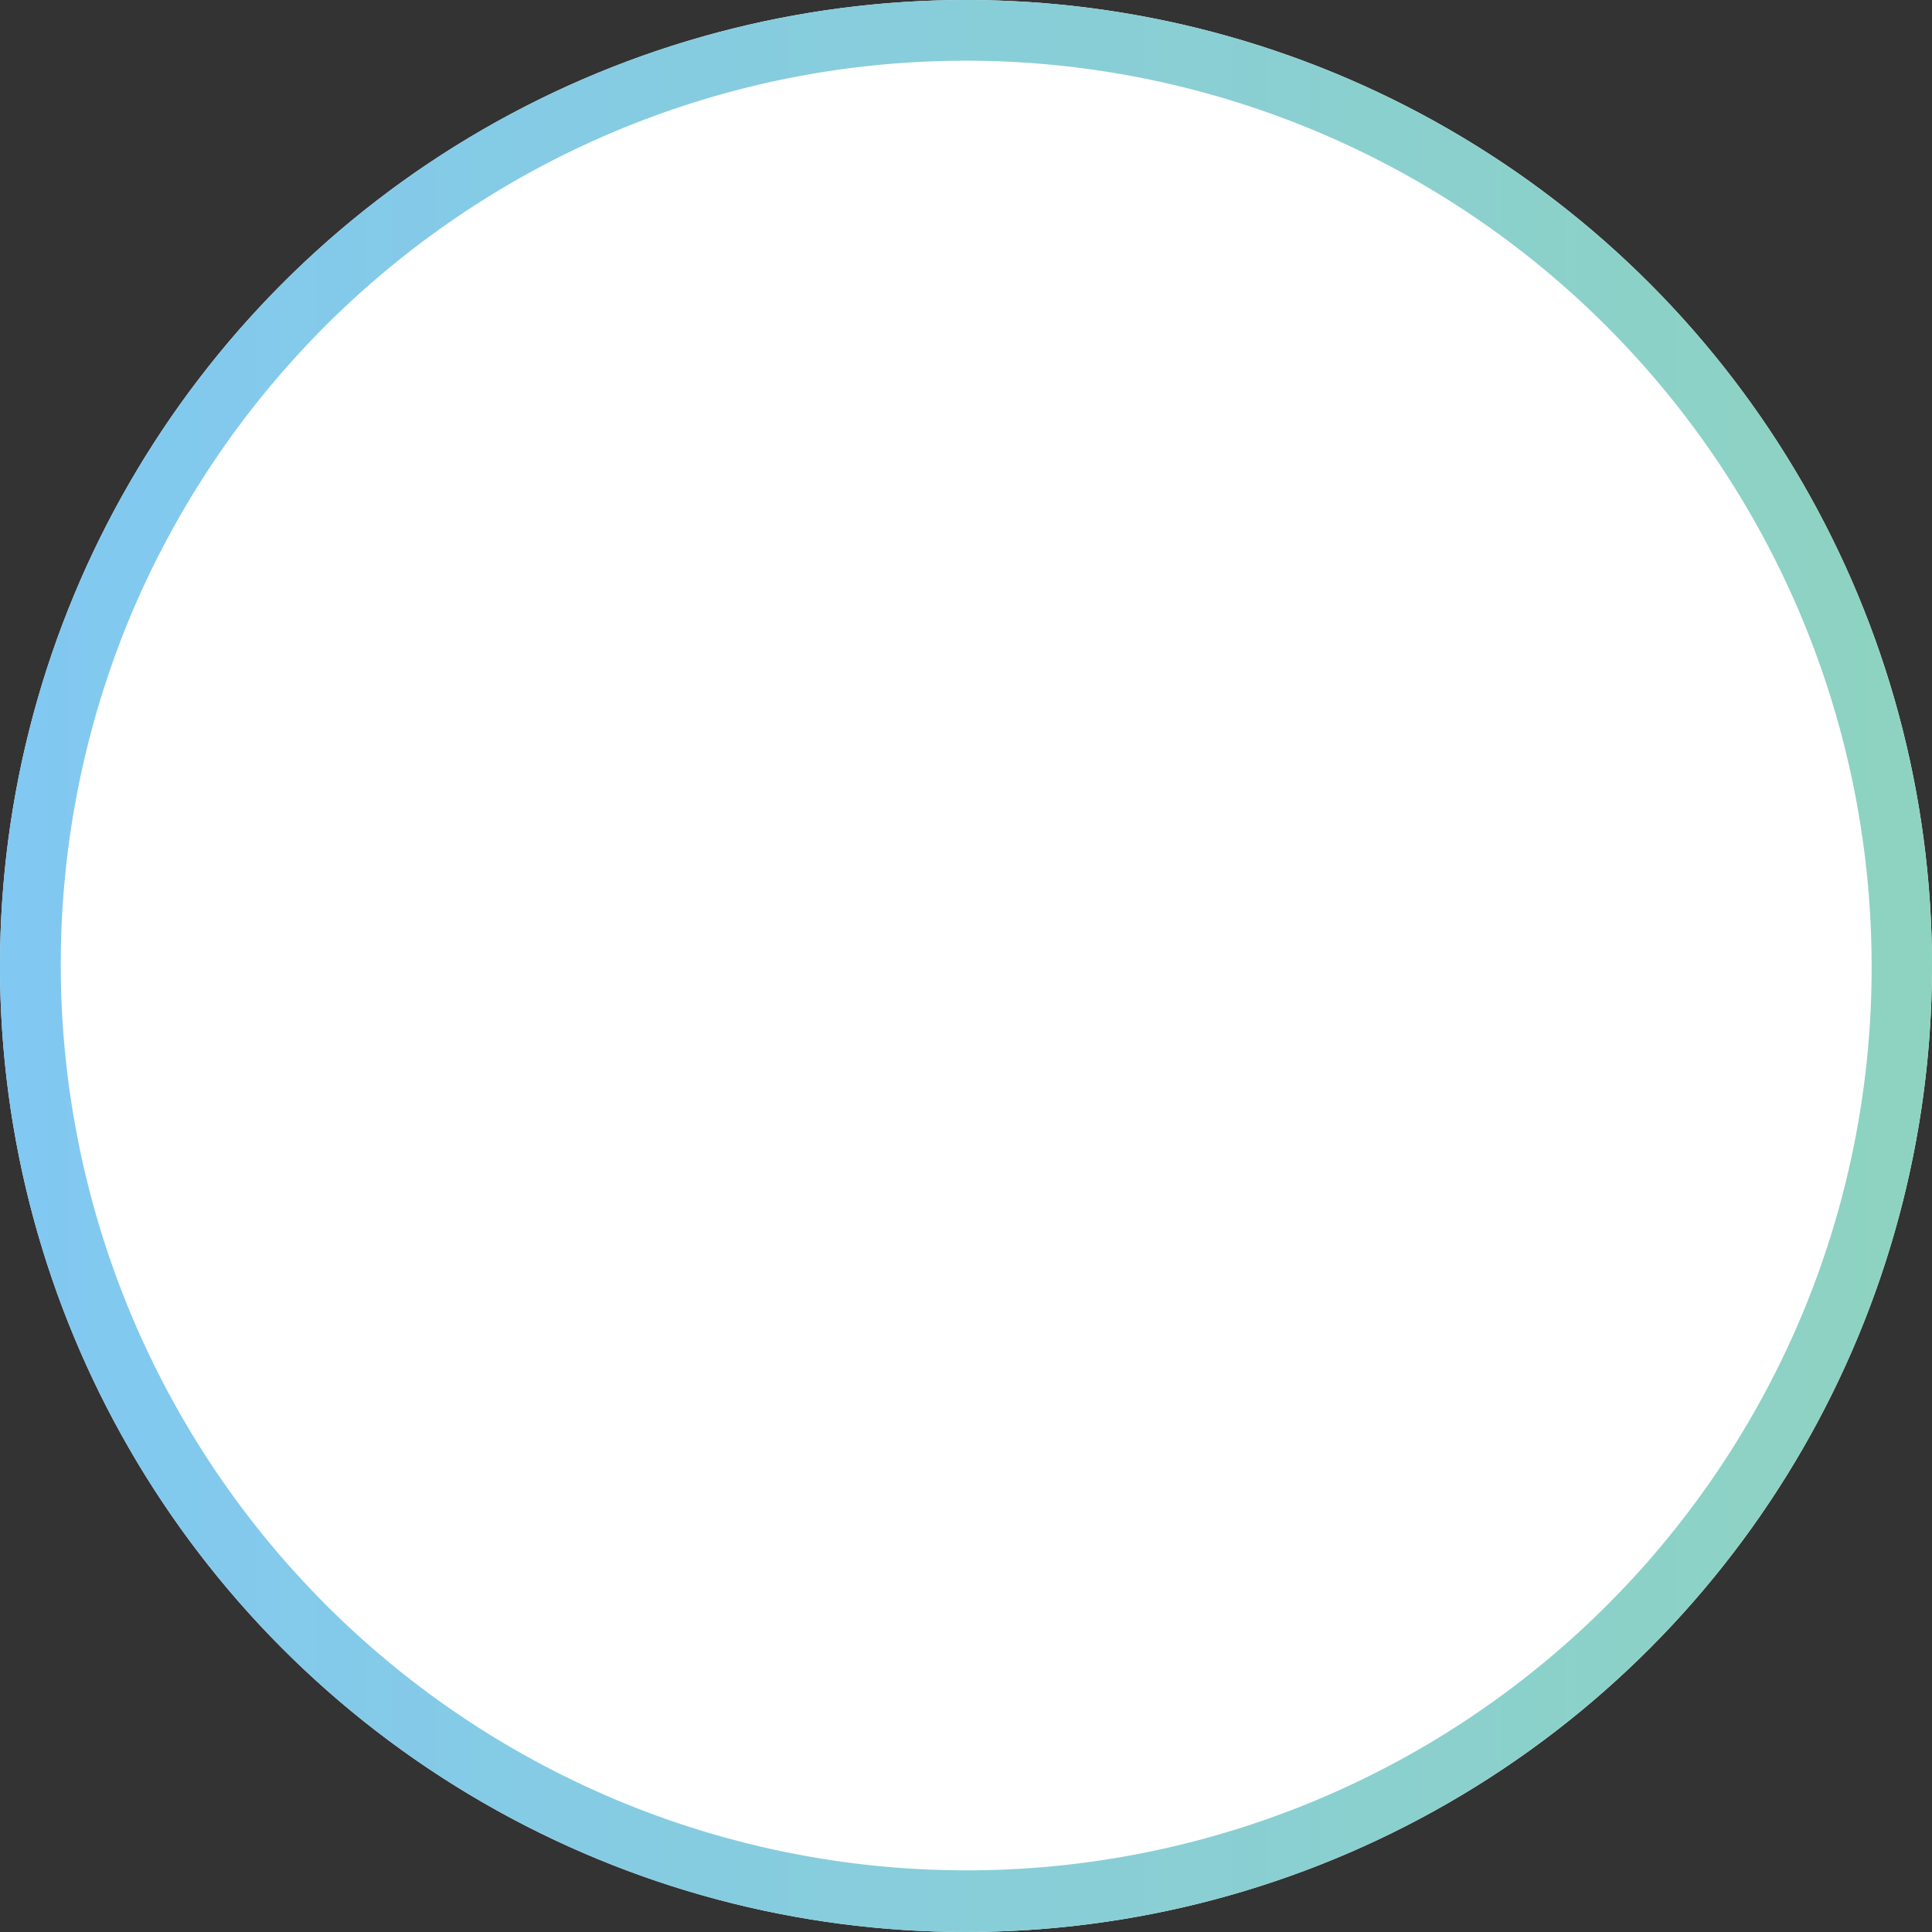
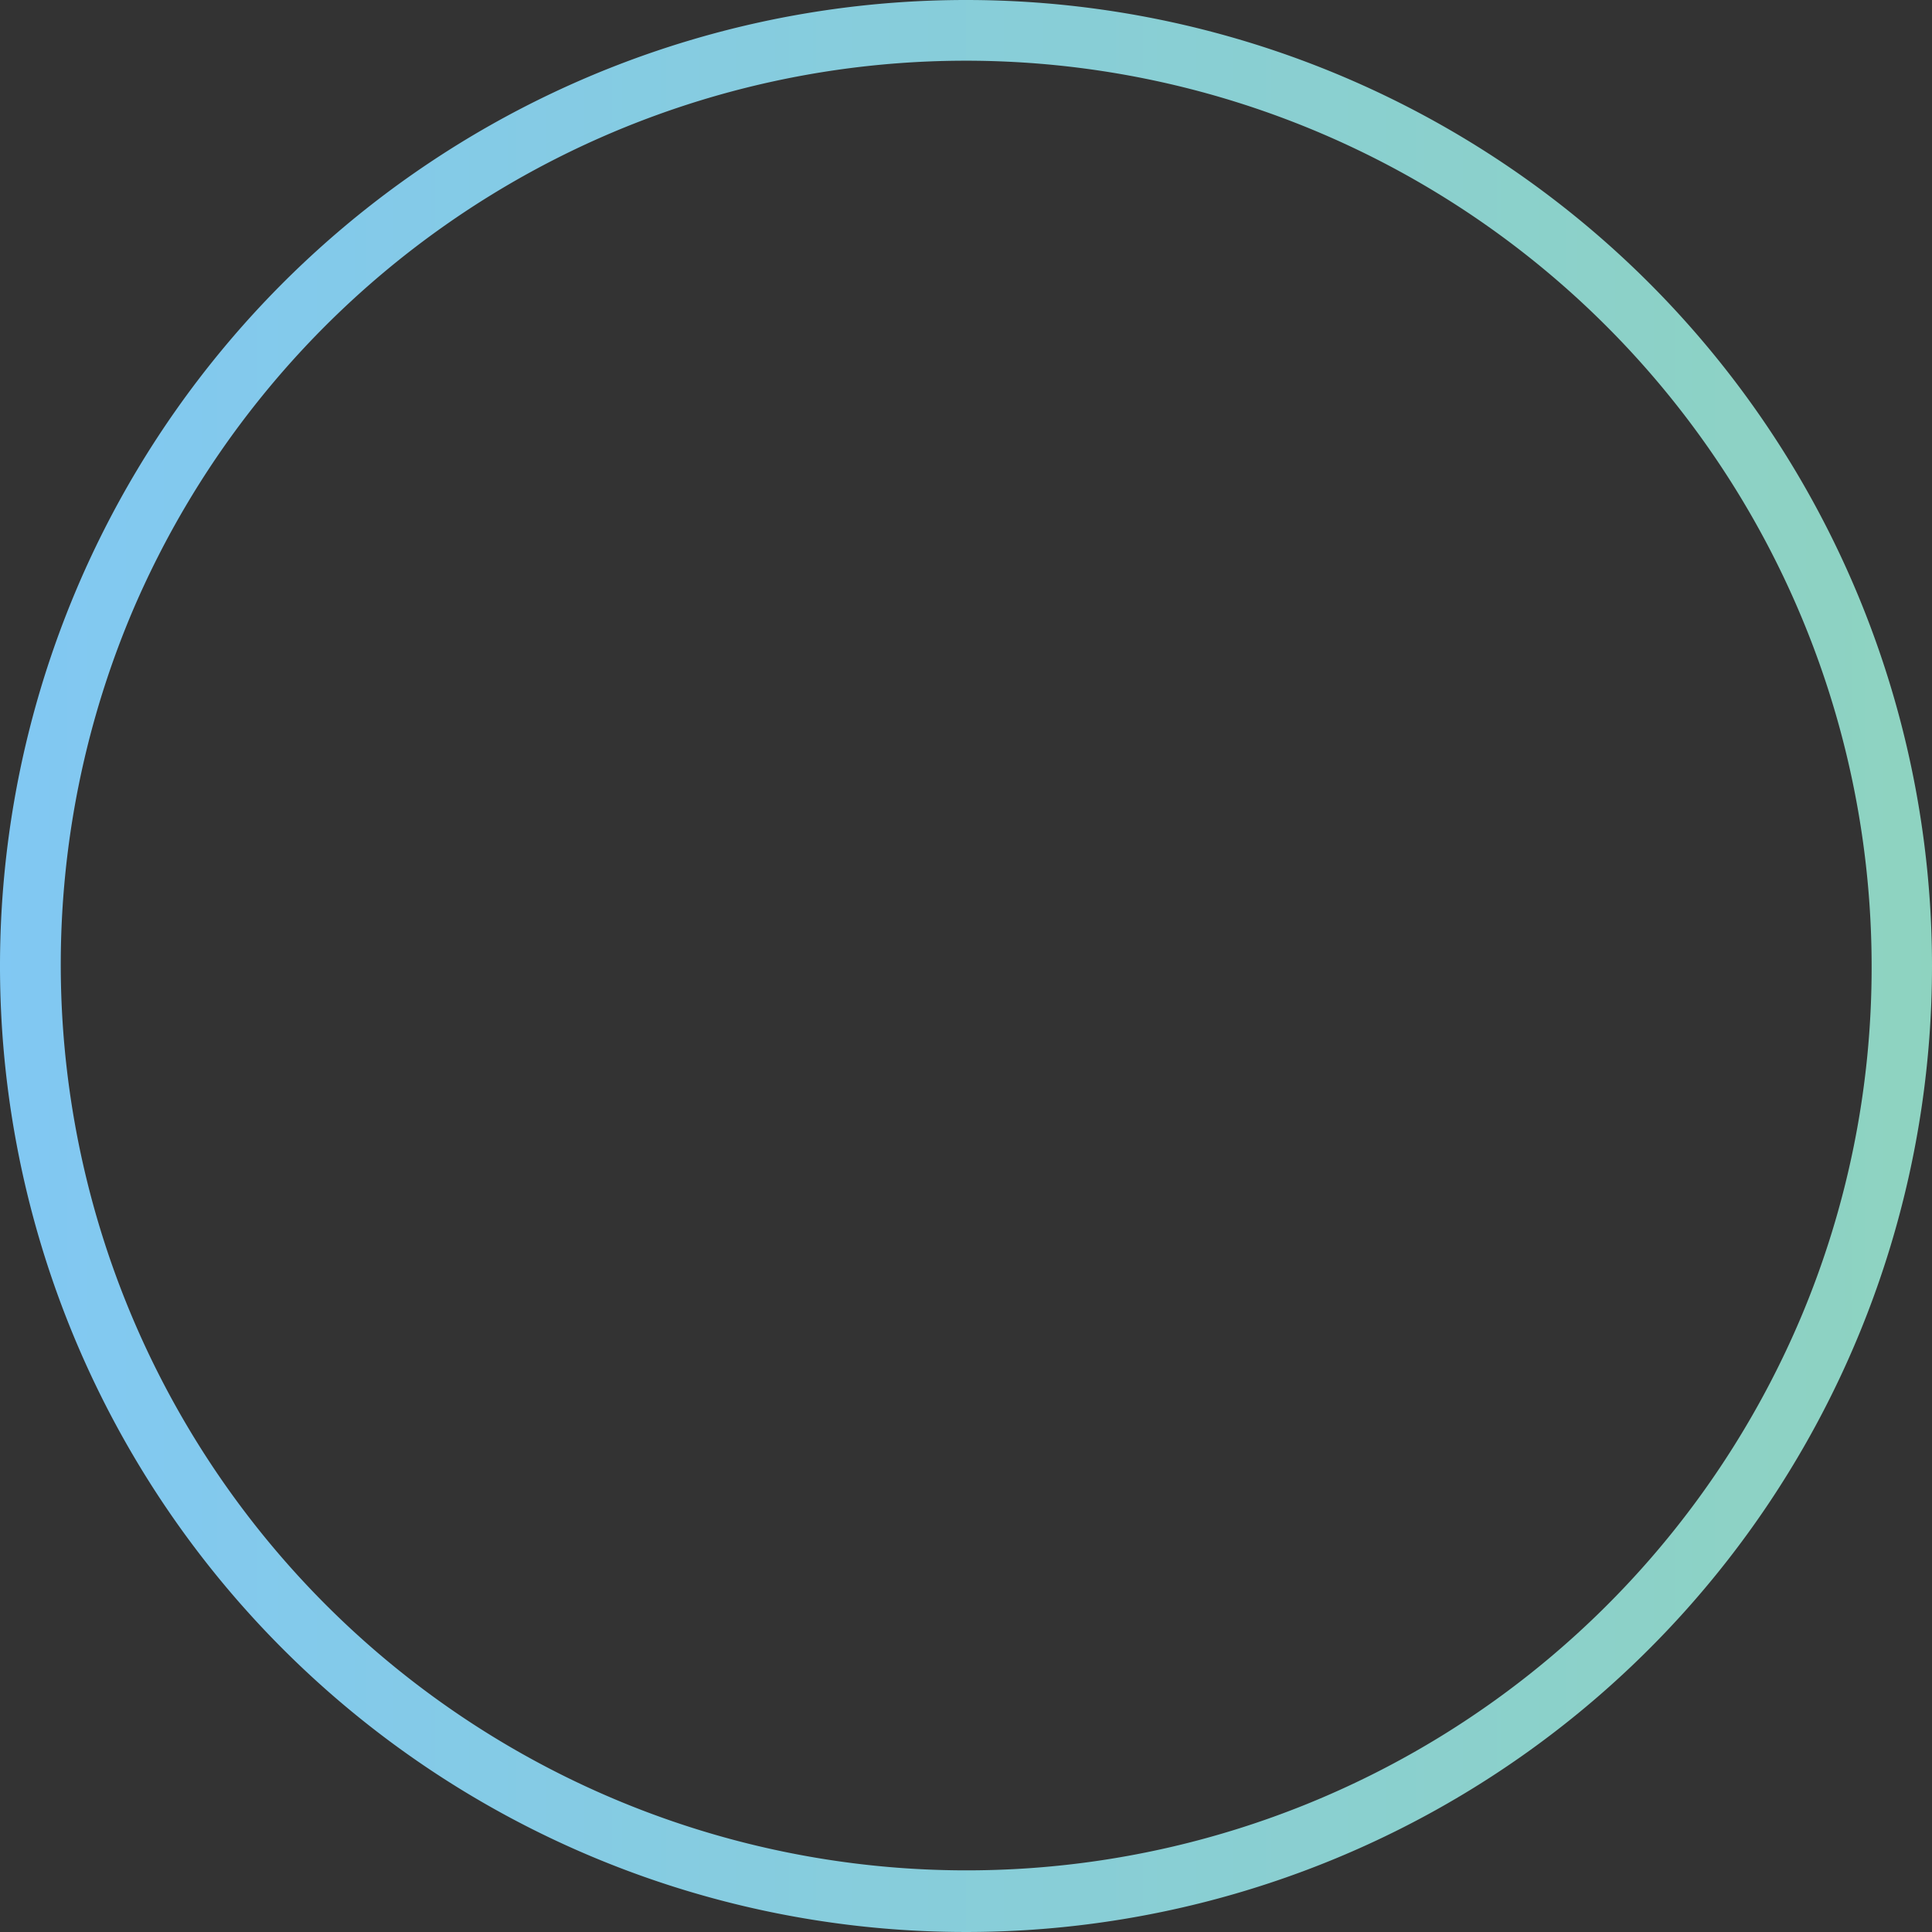
<svg xmlns="http://www.w3.org/2000/svg" width="48" height="48" viewBox="0 0 48 48">
  <rect x="0" y="0" width="48" height="48" fill="#333333" stroke="none" />
  <defs>
    <linearGradient id="linear-gradient" x1="0.5" x2="0.5" y2="1" gradientUnits="objectBoundingBox">
      <stop offset="0" stop-color="#8ed3c0" />
      <stop offset="1" stop-color="#81c8f3" />
    </linearGradient>
  </defs>
  <g id="グループ_1431" data-name="グループ 1431" transform="translate(-540 -754)">
-     <circle id="楕円形_160" data-name="楕円形 160" cx="24" cy="24" r="24" transform="translate(540 754)" fill="#fff" />
    <path id="楕円形_19" data-name="楕円形 19" d="M24,1.5a22.506,22.506,0,0,0-8.758,43.232A22.506,22.506,0,0,0,32.758,3.268,22.358,22.358,0,0,0,24,1.5M24,0A24,24,0,1,1,0,24,24,24,0,0,1,24,0Z" transform="translate(588 754) rotate(90)" fill="url(#linear-gradient)" />
  </g>
</svg>